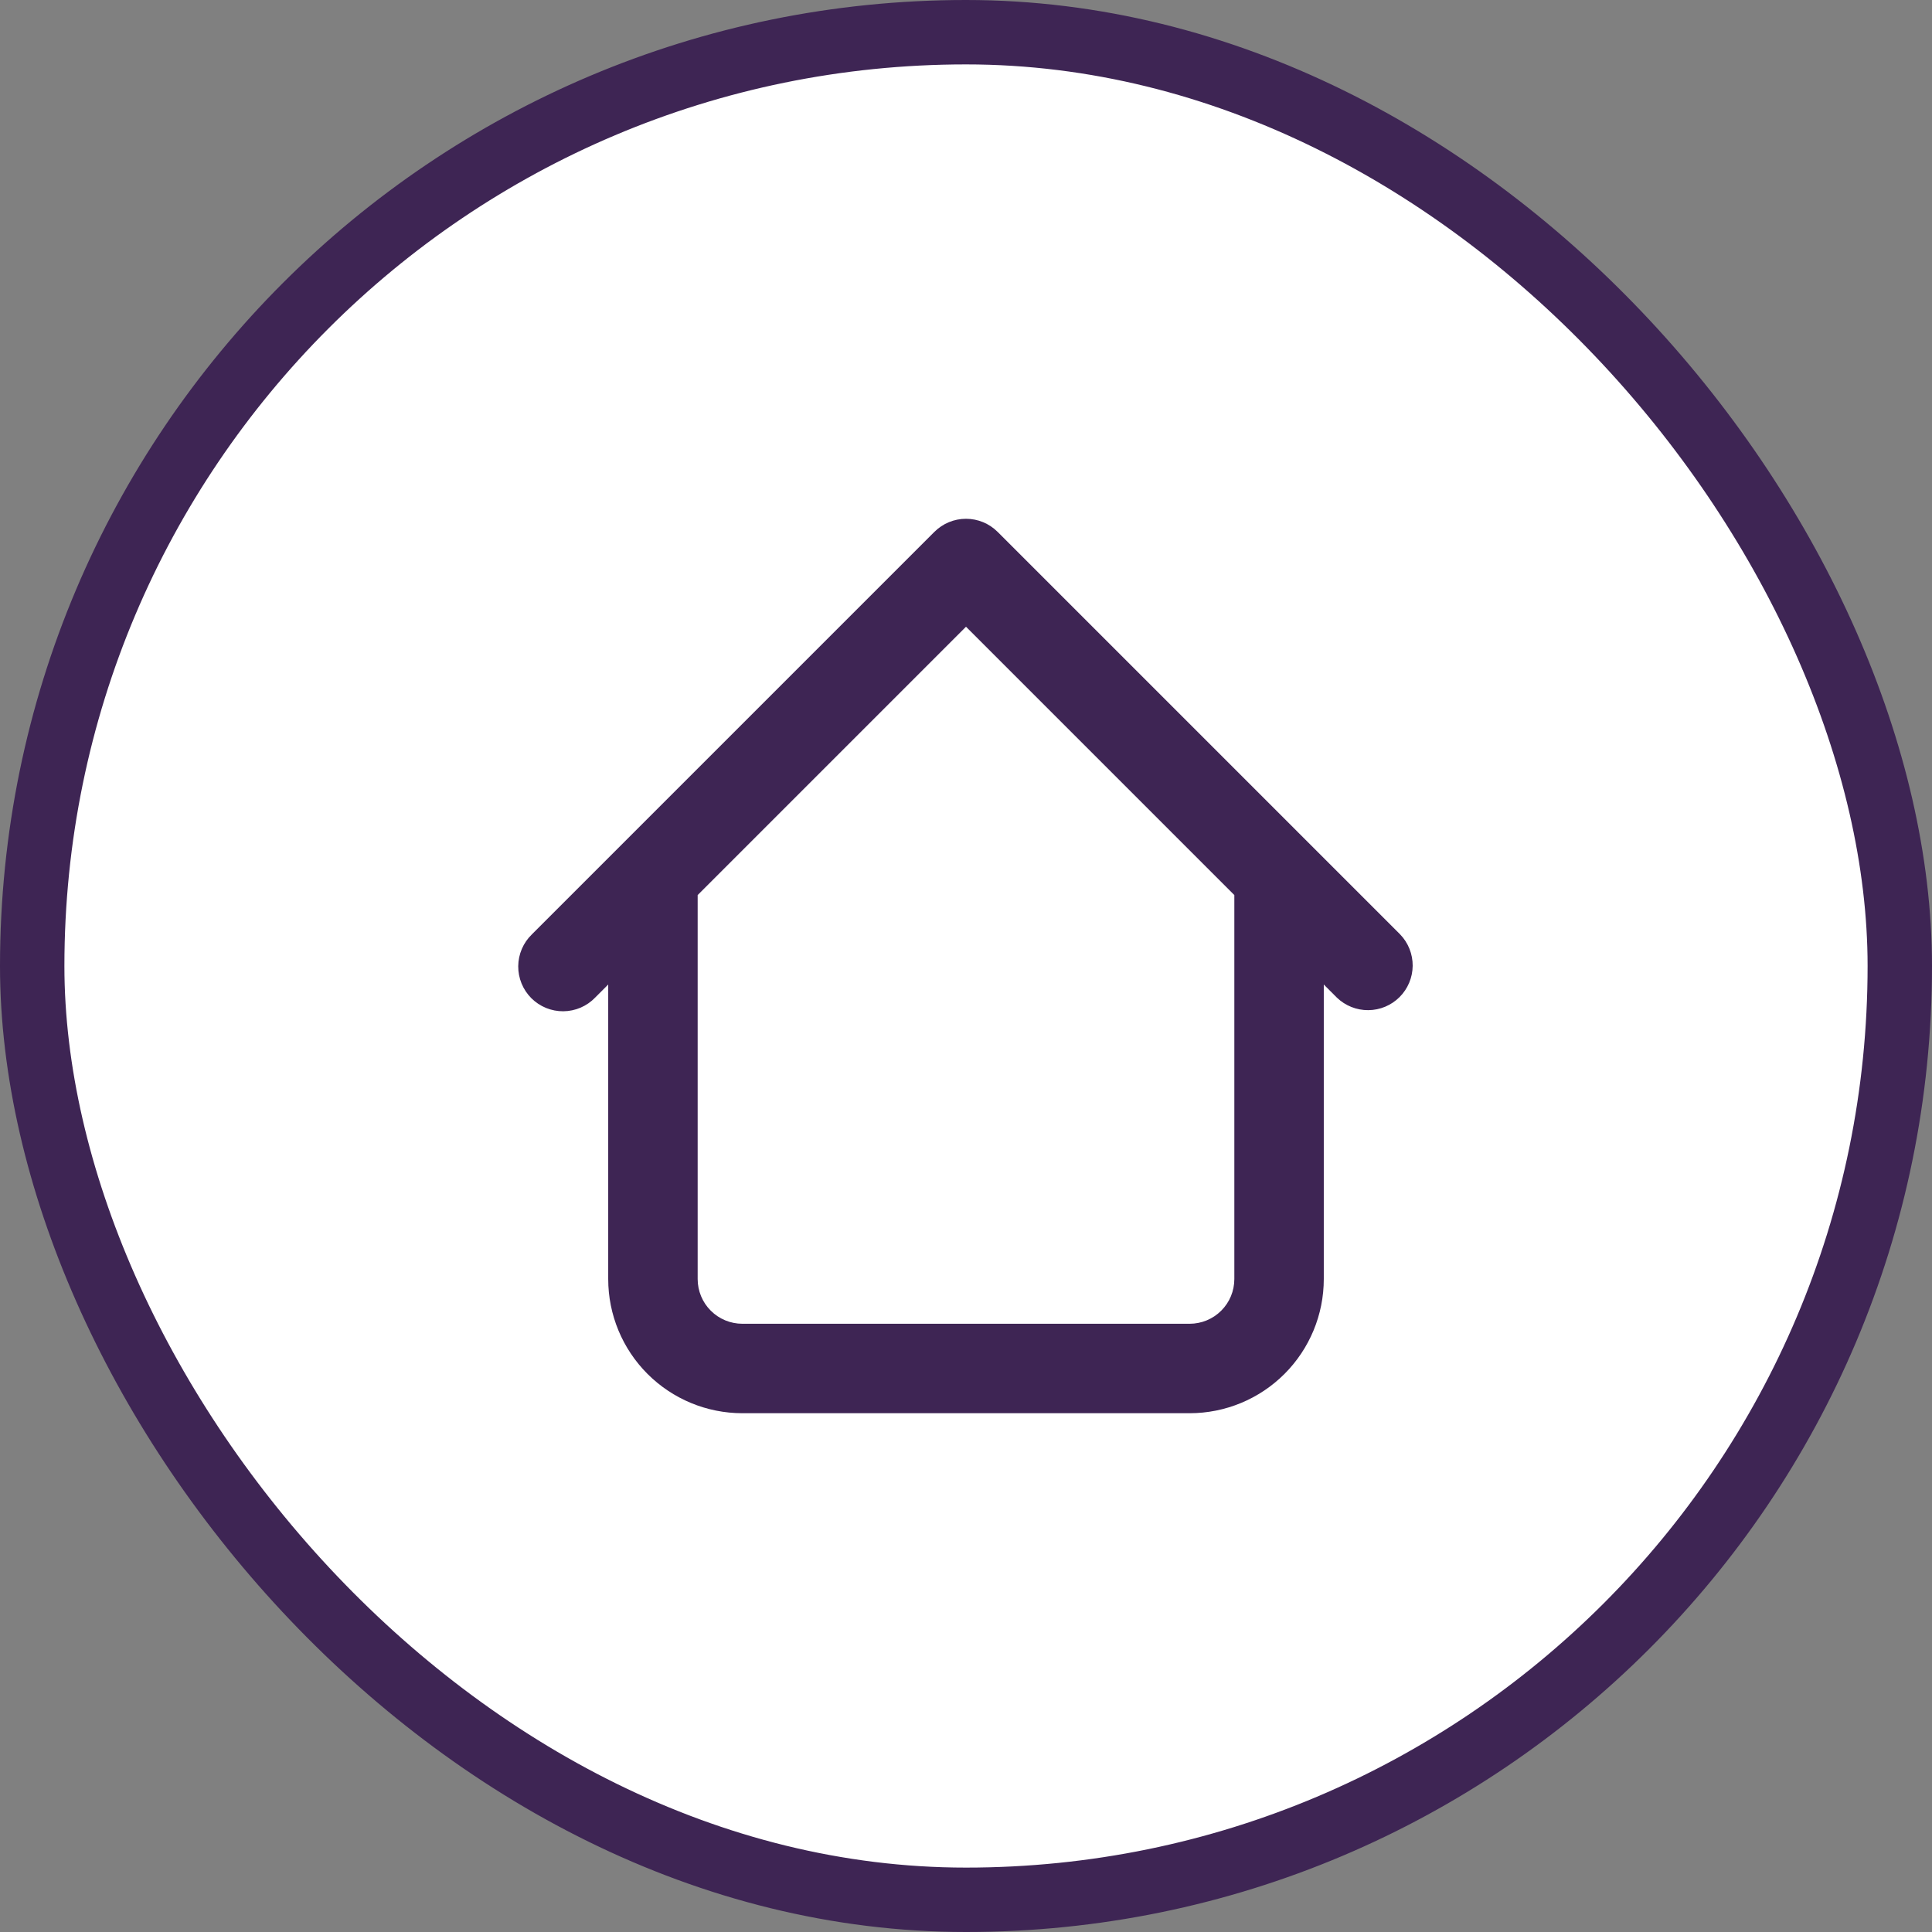
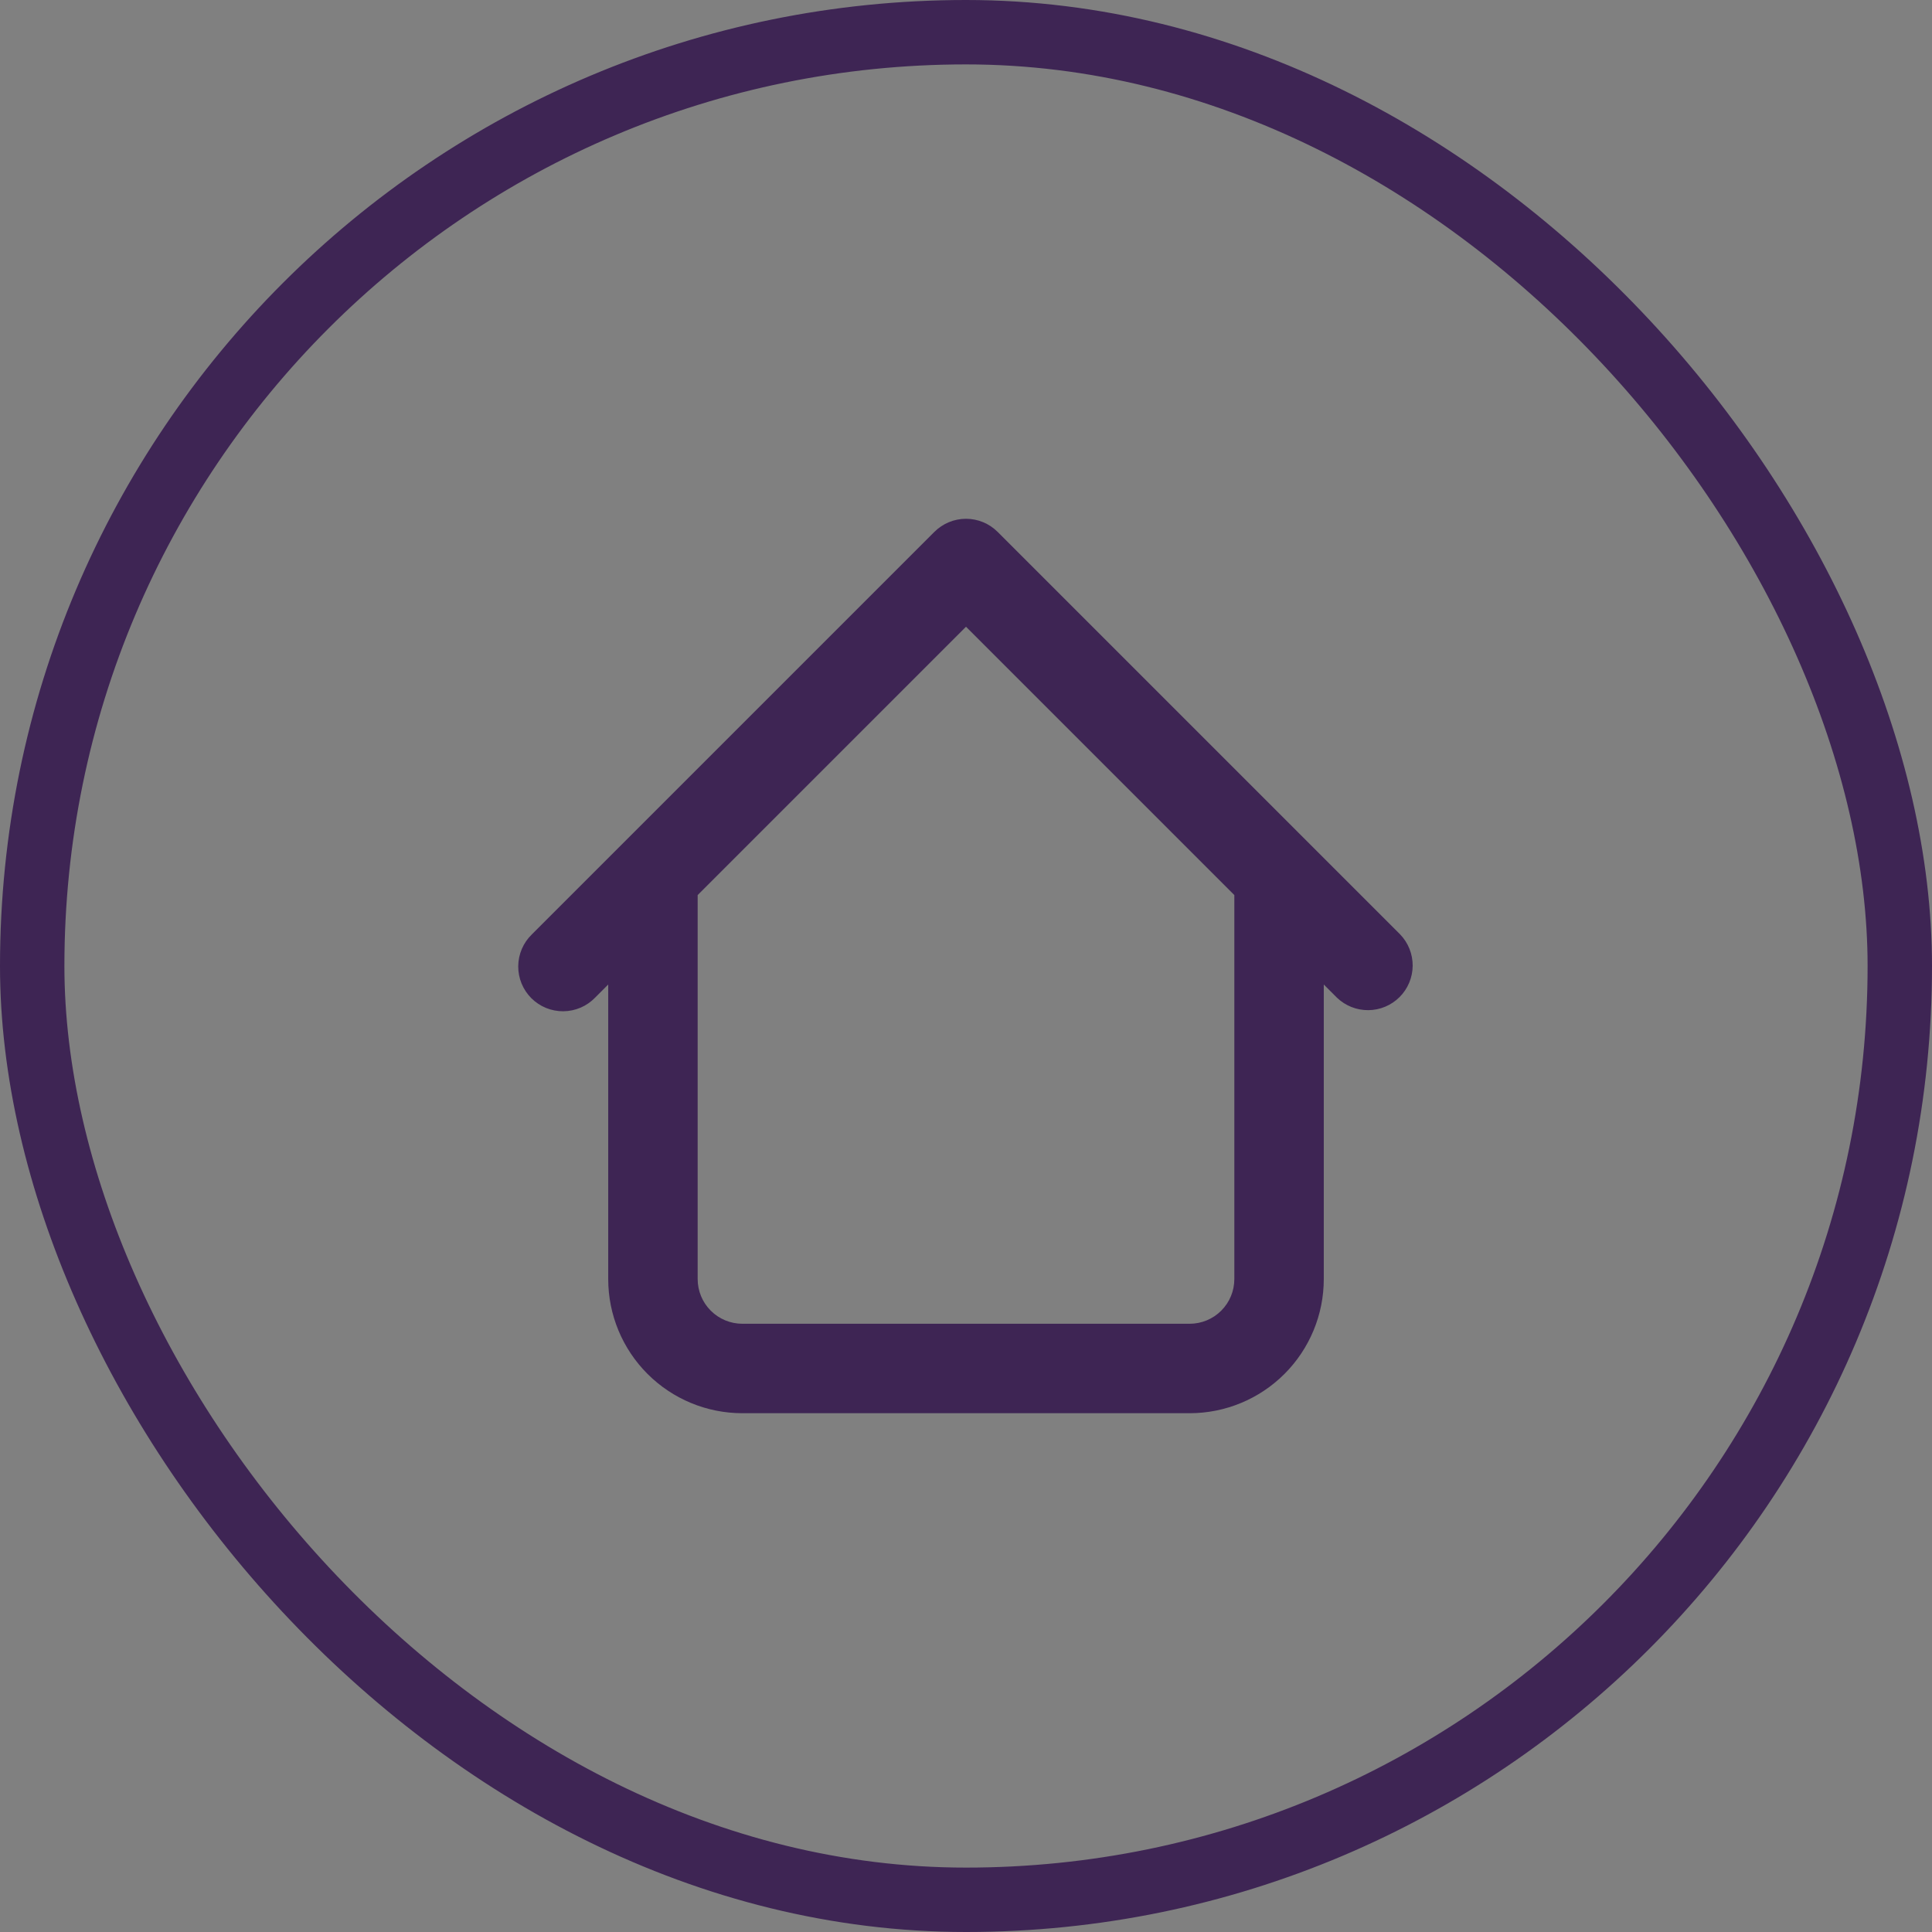
<svg xmlns="http://www.w3.org/2000/svg" width="90" height="90" viewBox="0 0 90 90" fill="none">
  <rect x="0" y="0" width="90" height="90" fill="#808080" stroke="none" />
-   <rect x="1.5" y="1.5" width="87" height="87" rx="43.5" fill="white" />
  <rect x="1.5" y="1.5" width="87" height="87" rx="43.5" stroke="#3E2554" stroke-width="3" />
  <path d="M61.667 40.833C61.667 40.281 61.447 39.751 61.056 39.36C60.666 38.969 60.136 38.75 59.583 38.75C59.031 38.75 58.501 38.969 58.11 39.36C57.719 39.751 57.5 40.281 57.5 40.833H61.667ZM32.5 40.833C32.5 40.281 32.281 39.751 31.89 39.36C31.499 38.969 30.969 38.75 30.417 38.75C29.864 38.75 29.334 38.969 28.944 39.36C28.553 39.751 28.333 40.281 28.333 40.833H32.5ZM62.277 46.473C62.67 46.852 63.196 47.062 63.743 47.057C64.289 47.053 64.811 46.834 65.198 46.447C65.584 46.061 65.803 45.539 65.808 44.992C65.812 44.446 65.603 43.92 65.223 43.527L62.277 46.473ZM45 26.25L46.473 24.777C46.082 24.386 45.553 24.167 45 24.167C44.448 24.167 43.918 24.386 43.527 24.777L45 26.25ZM24.777 43.527C24.578 43.719 24.419 43.949 24.31 44.203C24.201 44.457 24.144 44.731 24.141 45.007C24.139 45.284 24.192 45.558 24.296 45.814C24.401 46.07 24.556 46.303 24.751 46.499C24.947 46.694 25.18 46.849 25.436 46.954C25.692 47.058 25.966 47.111 26.242 47.109C26.519 47.106 26.793 47.049 27.047 46.94C27.301 46.831 27.531 46.672 27.723 46.473L24.777 43.527ZM34.583 65.833H55.417V61.666H34.583V65.833ZM61.667 59.583V40.833H57.5V59.583H61.667ZM32.5 59.583V40.833H28.333V59.583H32.5ZM65.223 43.527L46.473 24.777L43.527 27.723L62.277 46.473L65.223 43.527ZM43.527 24.777L24.777 43.527L27.723 46.473L46.473 27.723L43.527 24.777ZM55.417 65.833C57.074 65.833 58.664 65.175 59.836 64.003C61.008 62.831 61.667 61.241 61.667 59.583H57.5C57.5 60.136 57.281 60.666 56.89 61.056C56.499 61.447 55.969 61.666 55.417 61.666V65.833ZM34.583 61.666C34.031 61.666 33.501 61.447 33.11 61.056C32.719 60.666 32.5 60.136 32.5 59.583H28.333C28.333 61.241 28.992 62.831 30.164 64.003C31.336 65.175 32.926 65.833 34.583 65.833V61.666Z" fill="#3E2554" />
</svg>